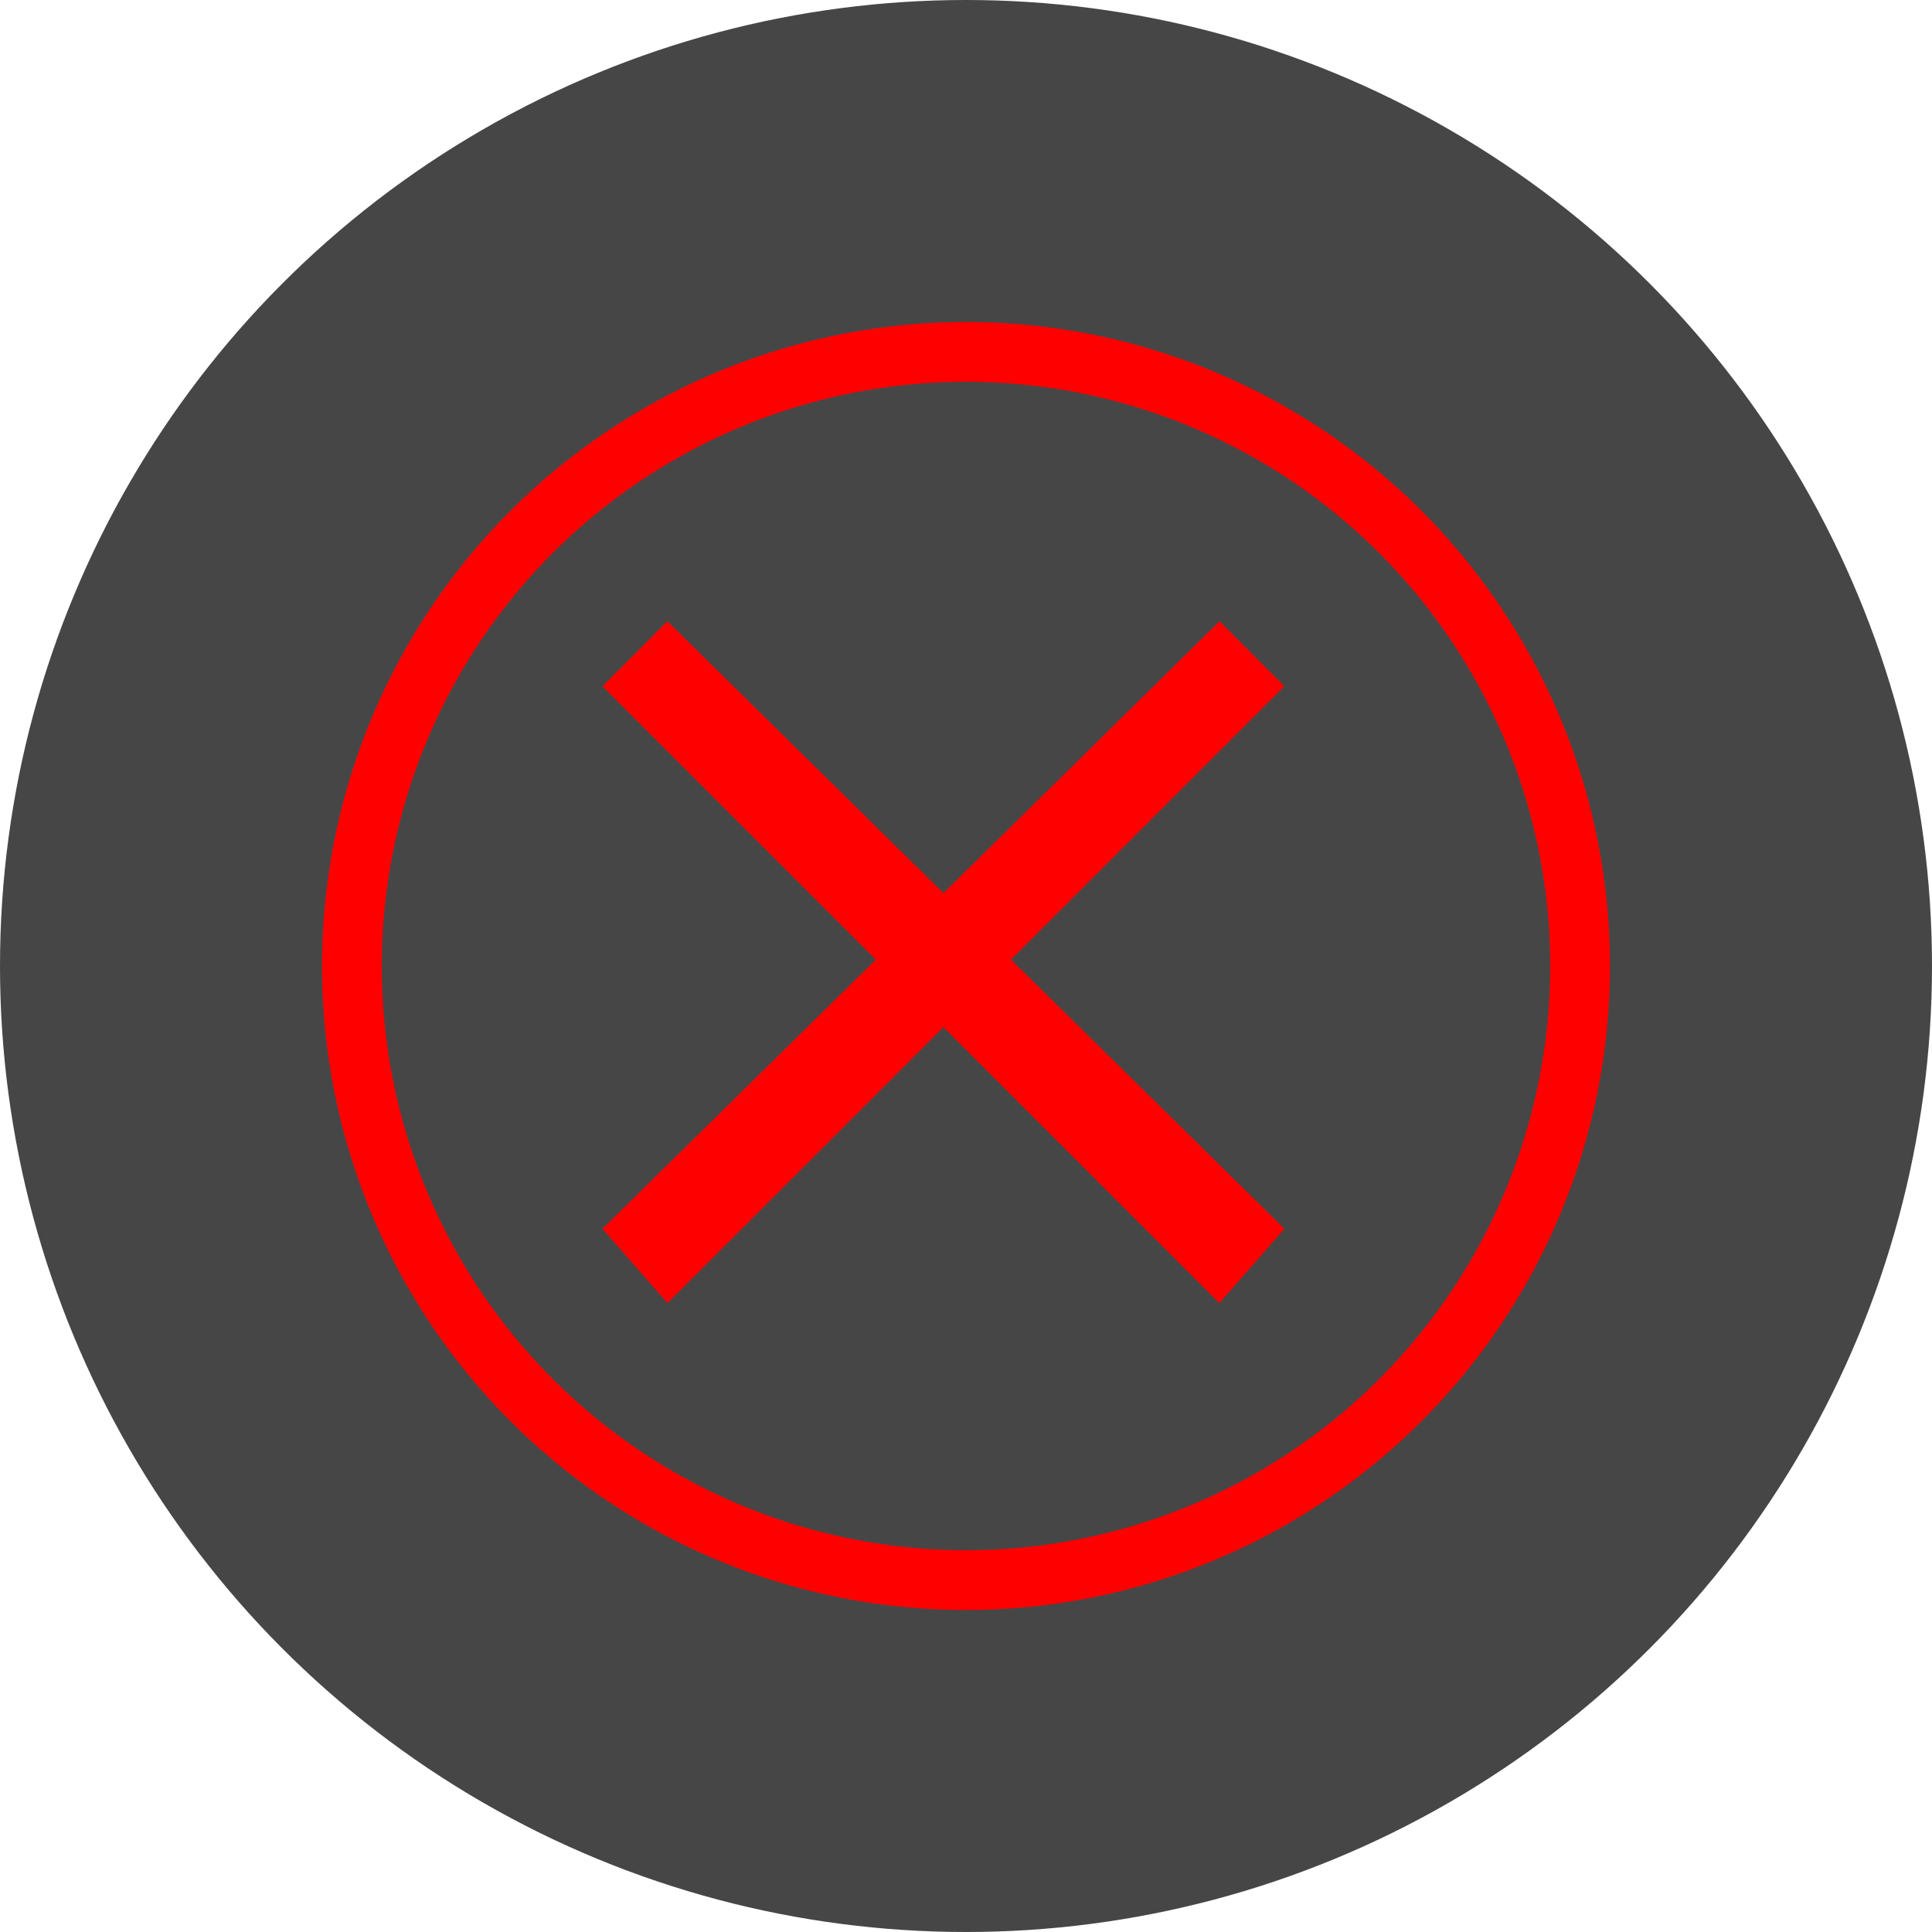
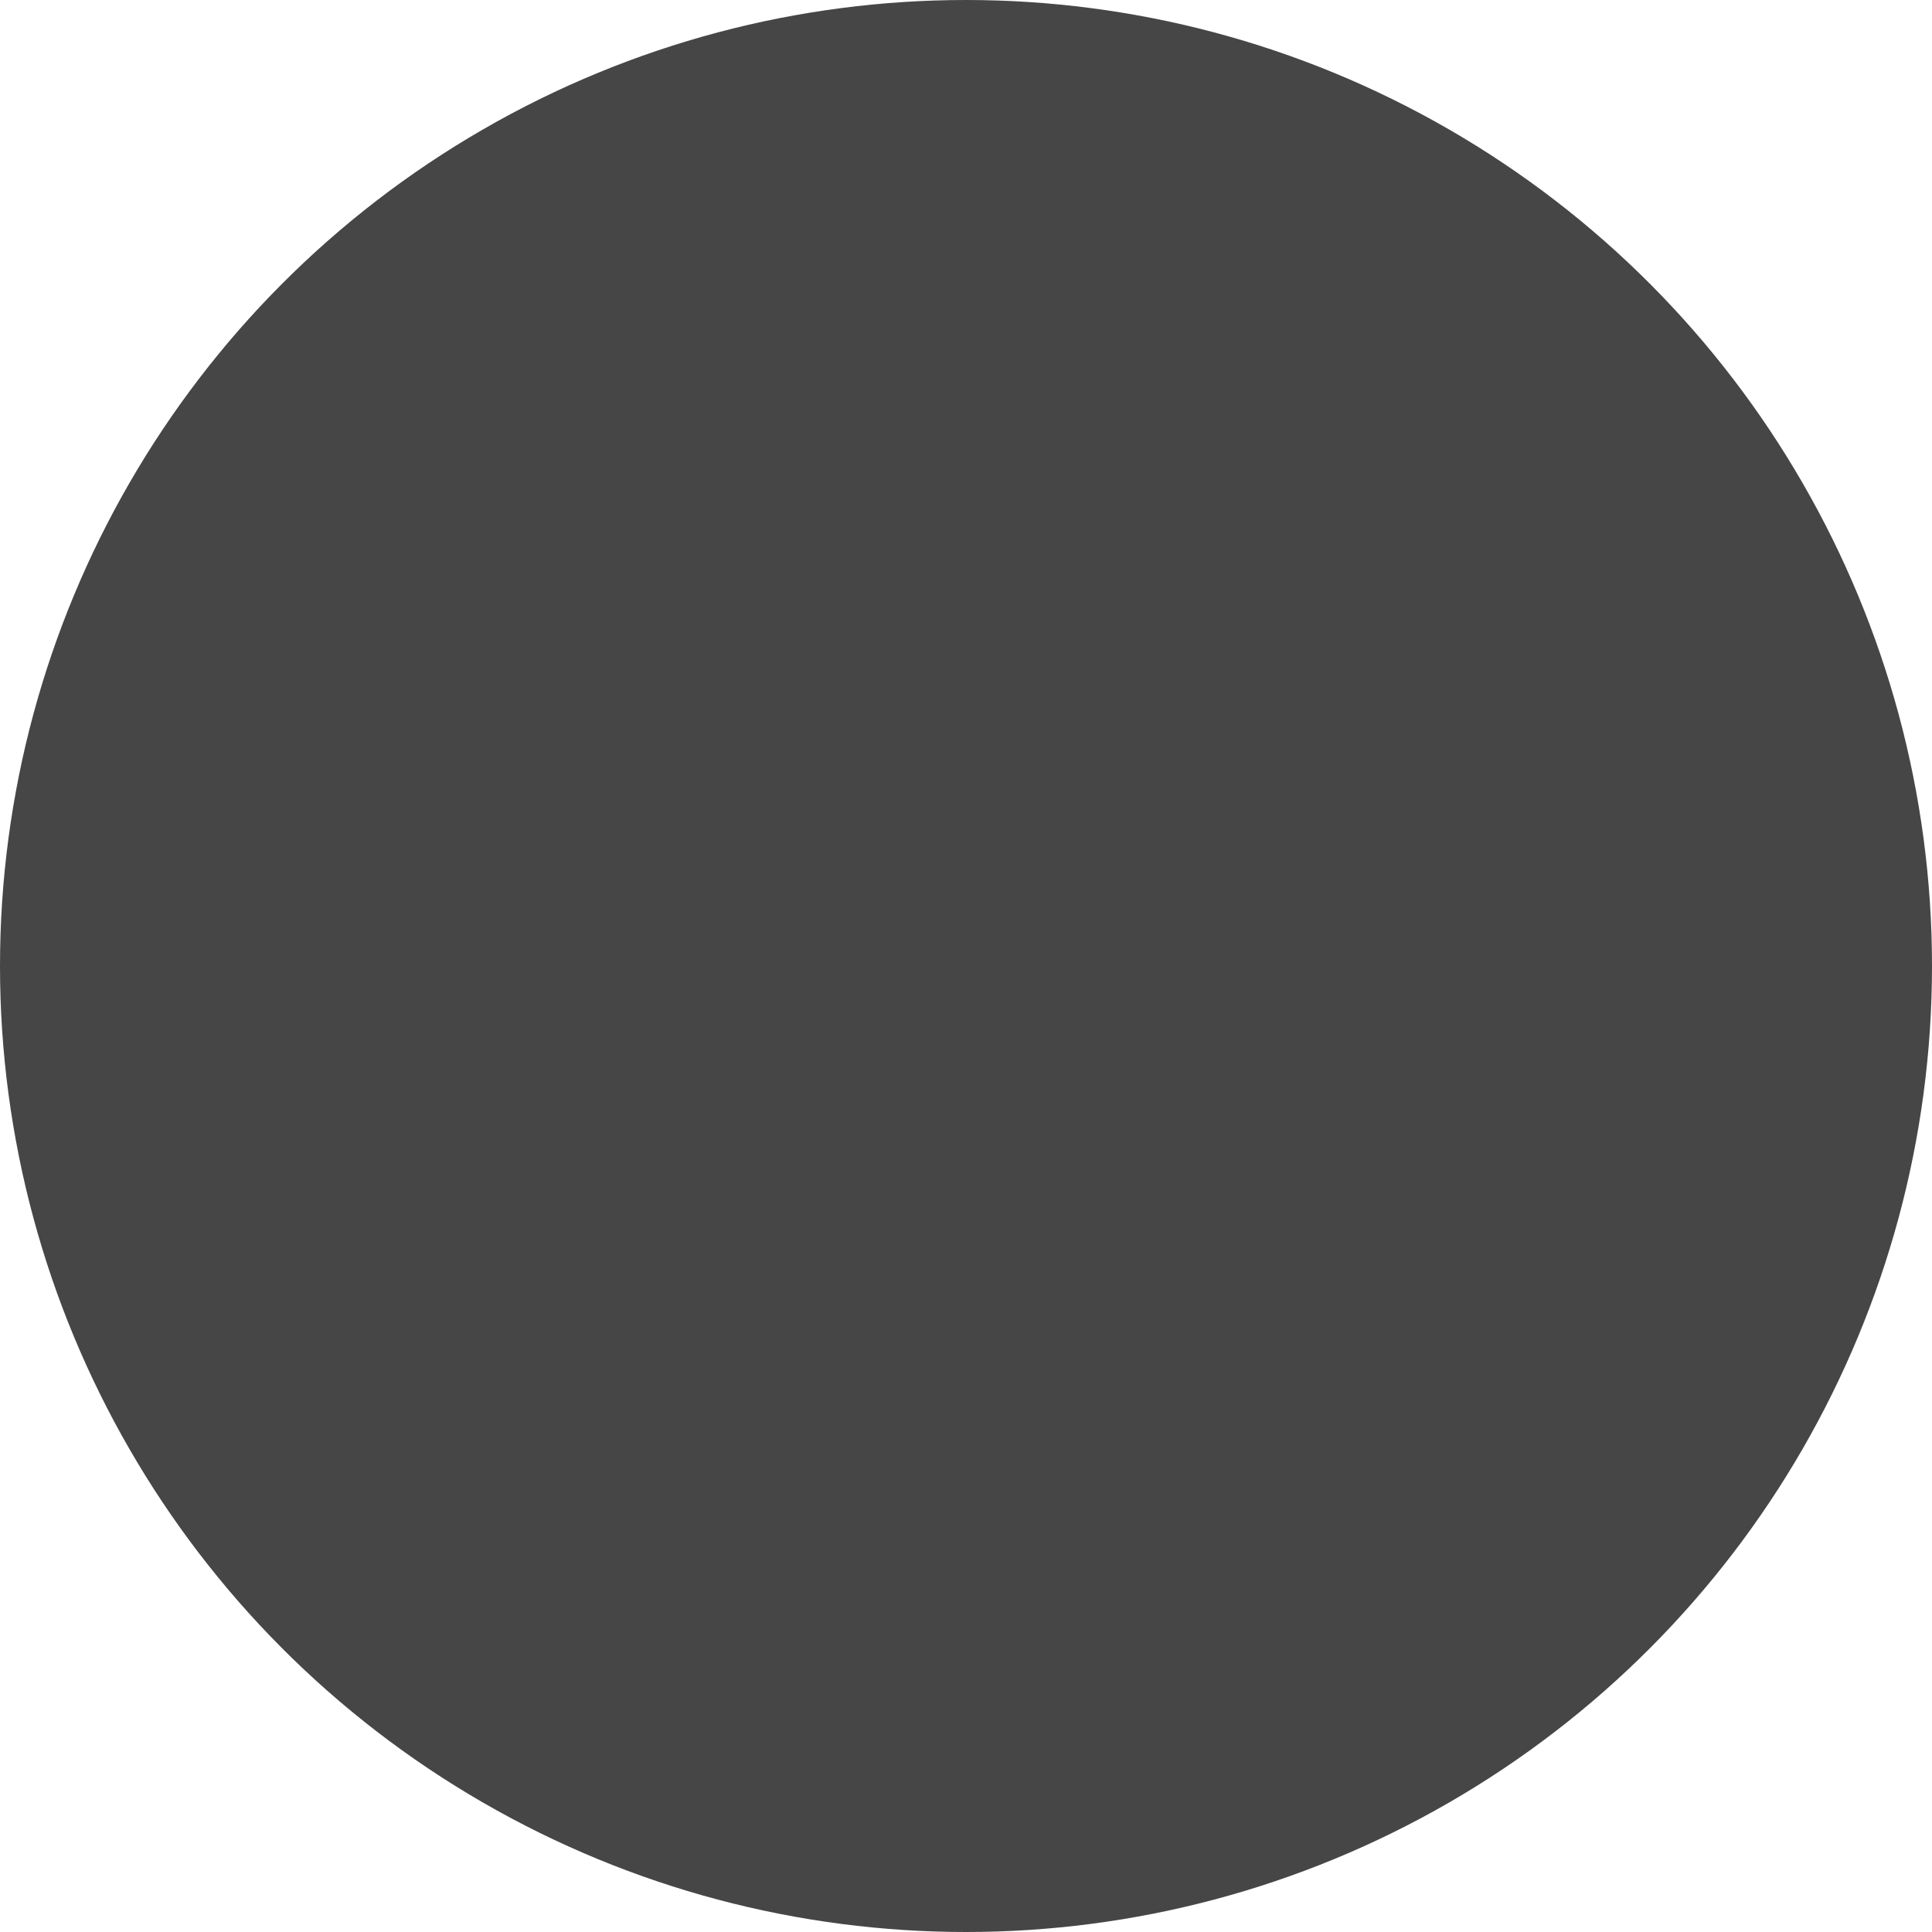
<svg xmlns="http://www.w3.org/2000/svg" width="42" height="42" viewBox="0 0 42 42">
  <g id="Group_1047" data-name="Group 1047" transform="translate(6700 -10058)">
    <circle id="Ellipse_128" data-name="Ellipse 128" cx="21" cy="21" r="21" transform="translate(-6700 10058)" fill="#464646" />
    <g id="Ellipse_108" data-name="Ellipse 108" transform="translate(-6693 10065)" fill="none" stroke="red" stroke-width="1.3">
-       <circle cx="14" cy="14" r="14" stroke="none" />
-       <circle cx="14" cy="14" r="13.35" fill="none" />
-     </g>
+       </g>
    <g id="correct-signal" transform="translate(-6688.811 10071.508)">
      <g id="Group_595" data-name="Group 595" transform="translate(-3 0)">
-         <path id="Path_611" data-name="Path 611" d="M18.323,41.8,4.908,55.008l1.414,1.615,13.411-13.41Z" transform="translate(0 -41.803)" fill="red" />
-       </g>
+         </g>
      <g id="Group_1046" data-name="Group 1046" transform="translate(1.908)">
-         <path id="Path_611-2" data-name="Path 611" d="M6.319,41.8,19.734,55.008,18.32,56.623,4.908,43.213Z" transform="translate(-4.908 -41.803)" fill="red" />
-       </g>
+         </g>
    </g>
  </g>
</svg>